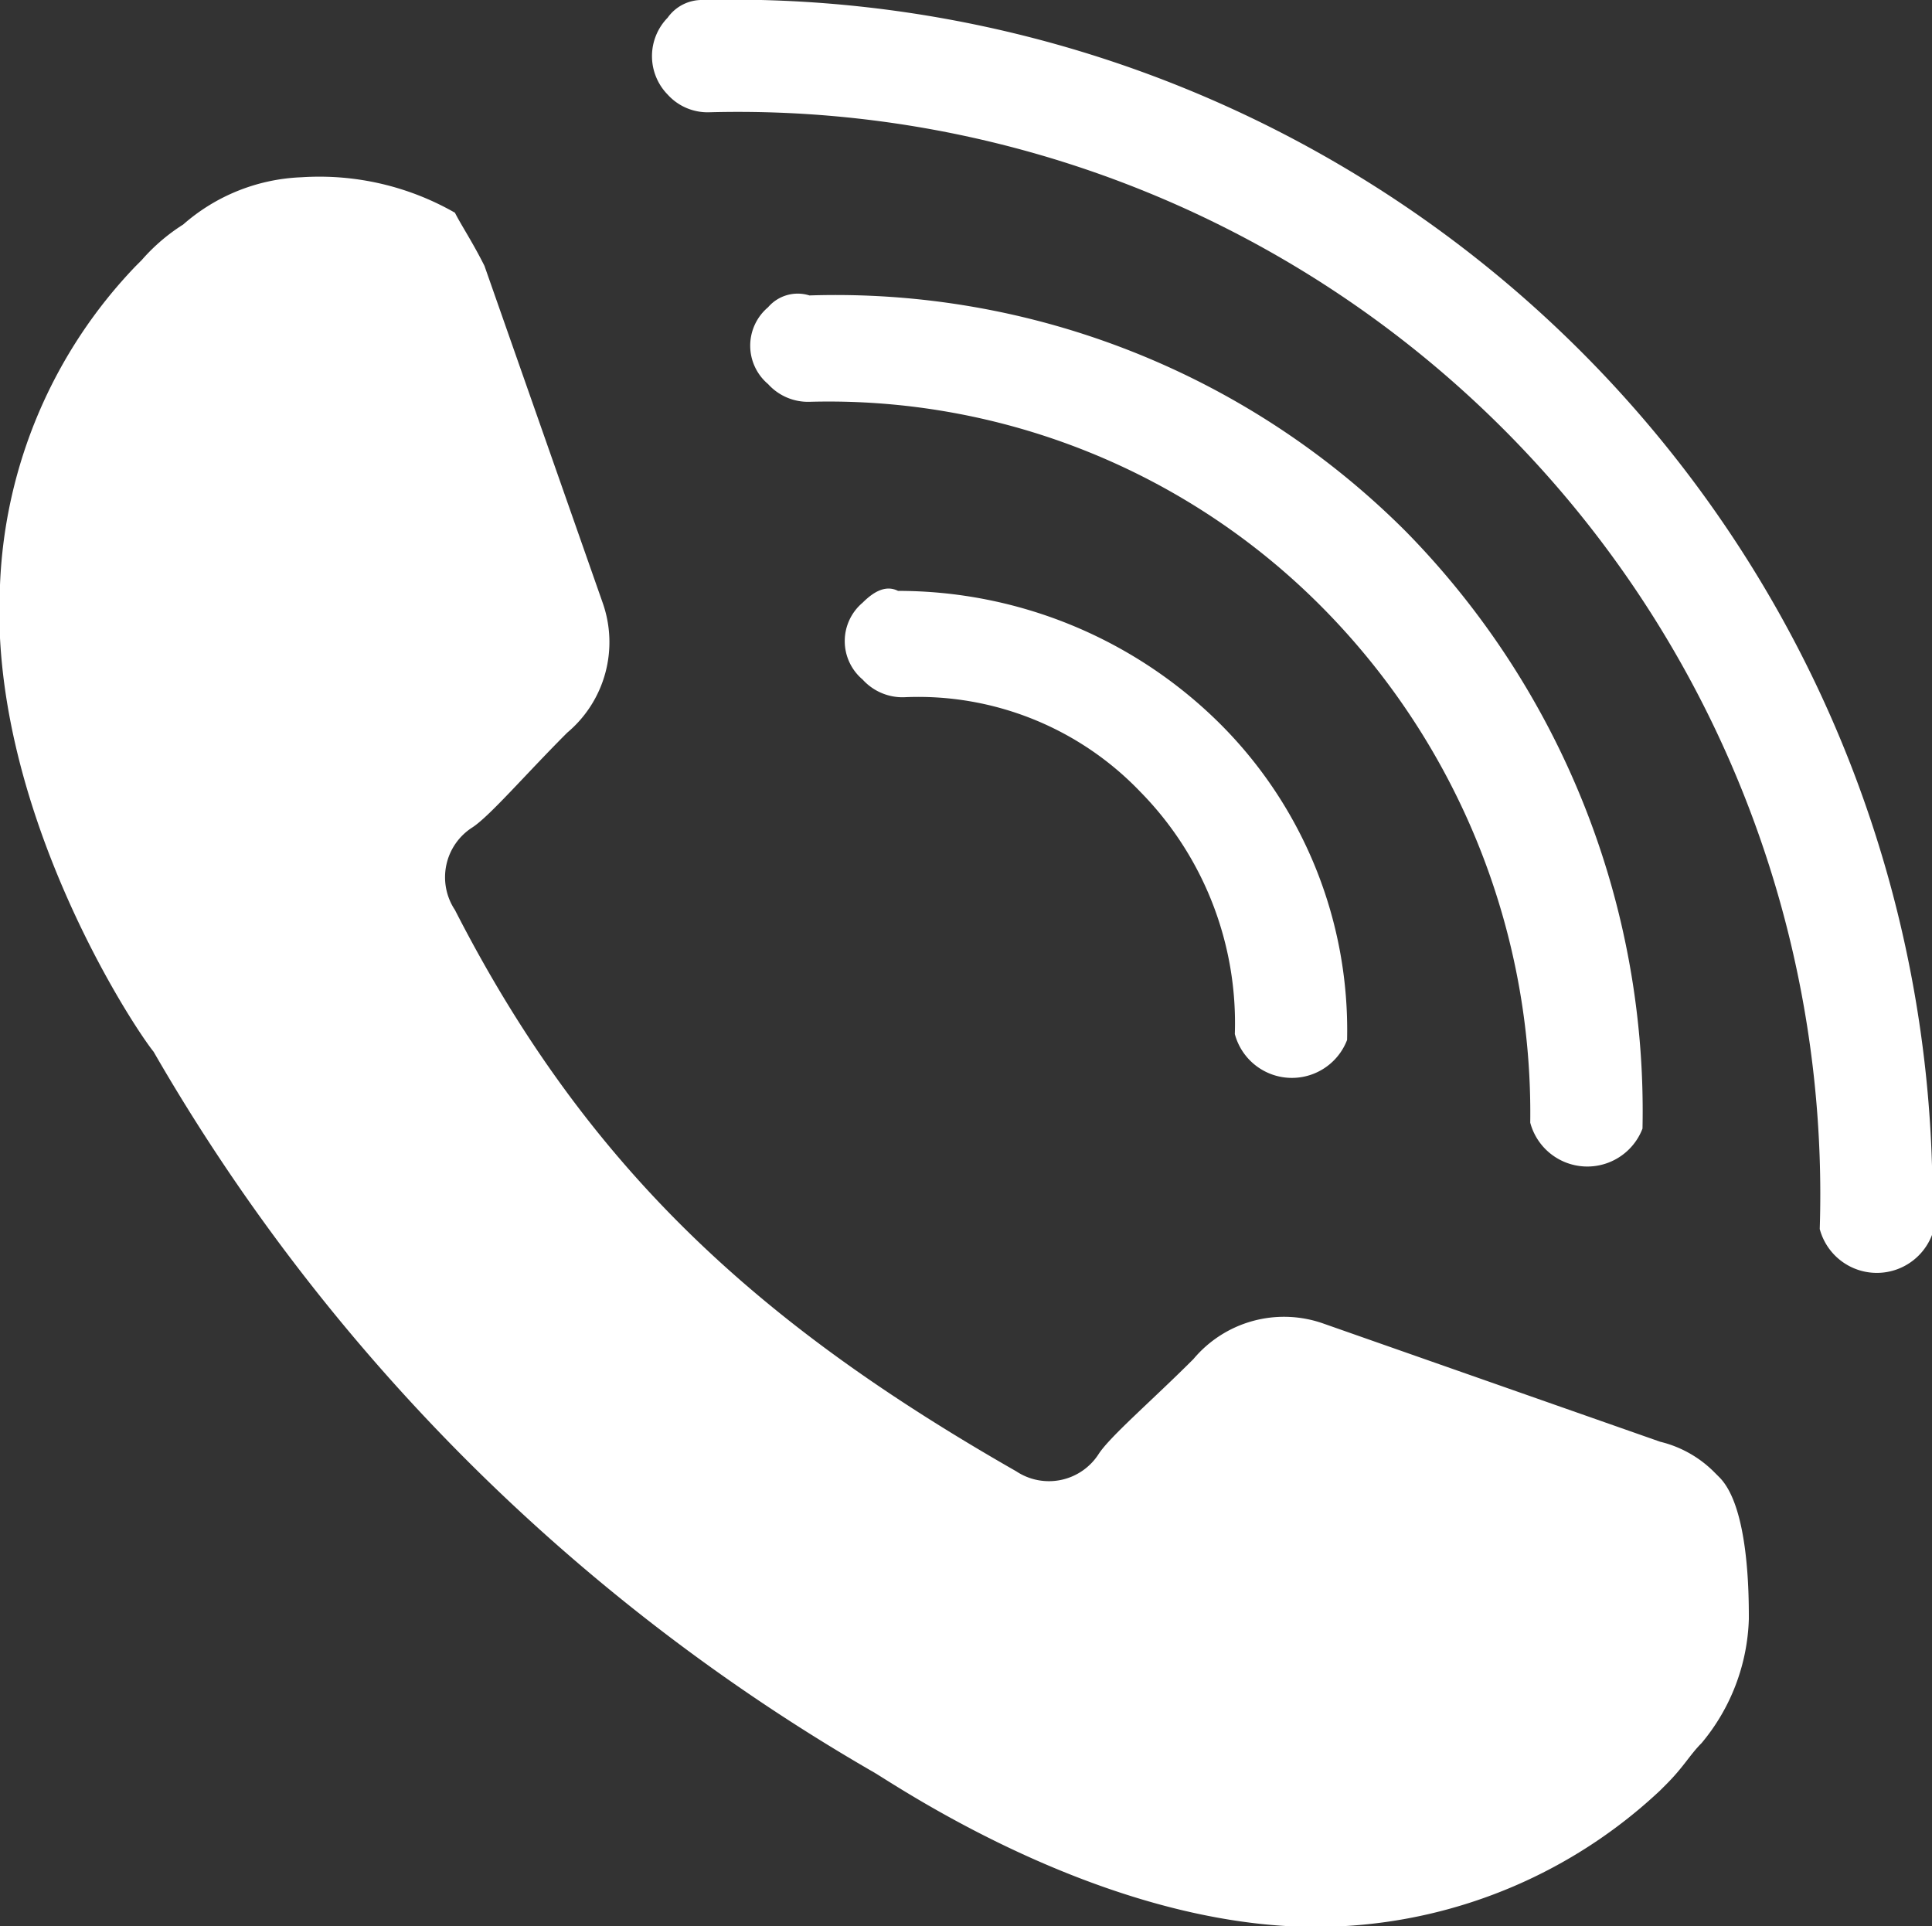
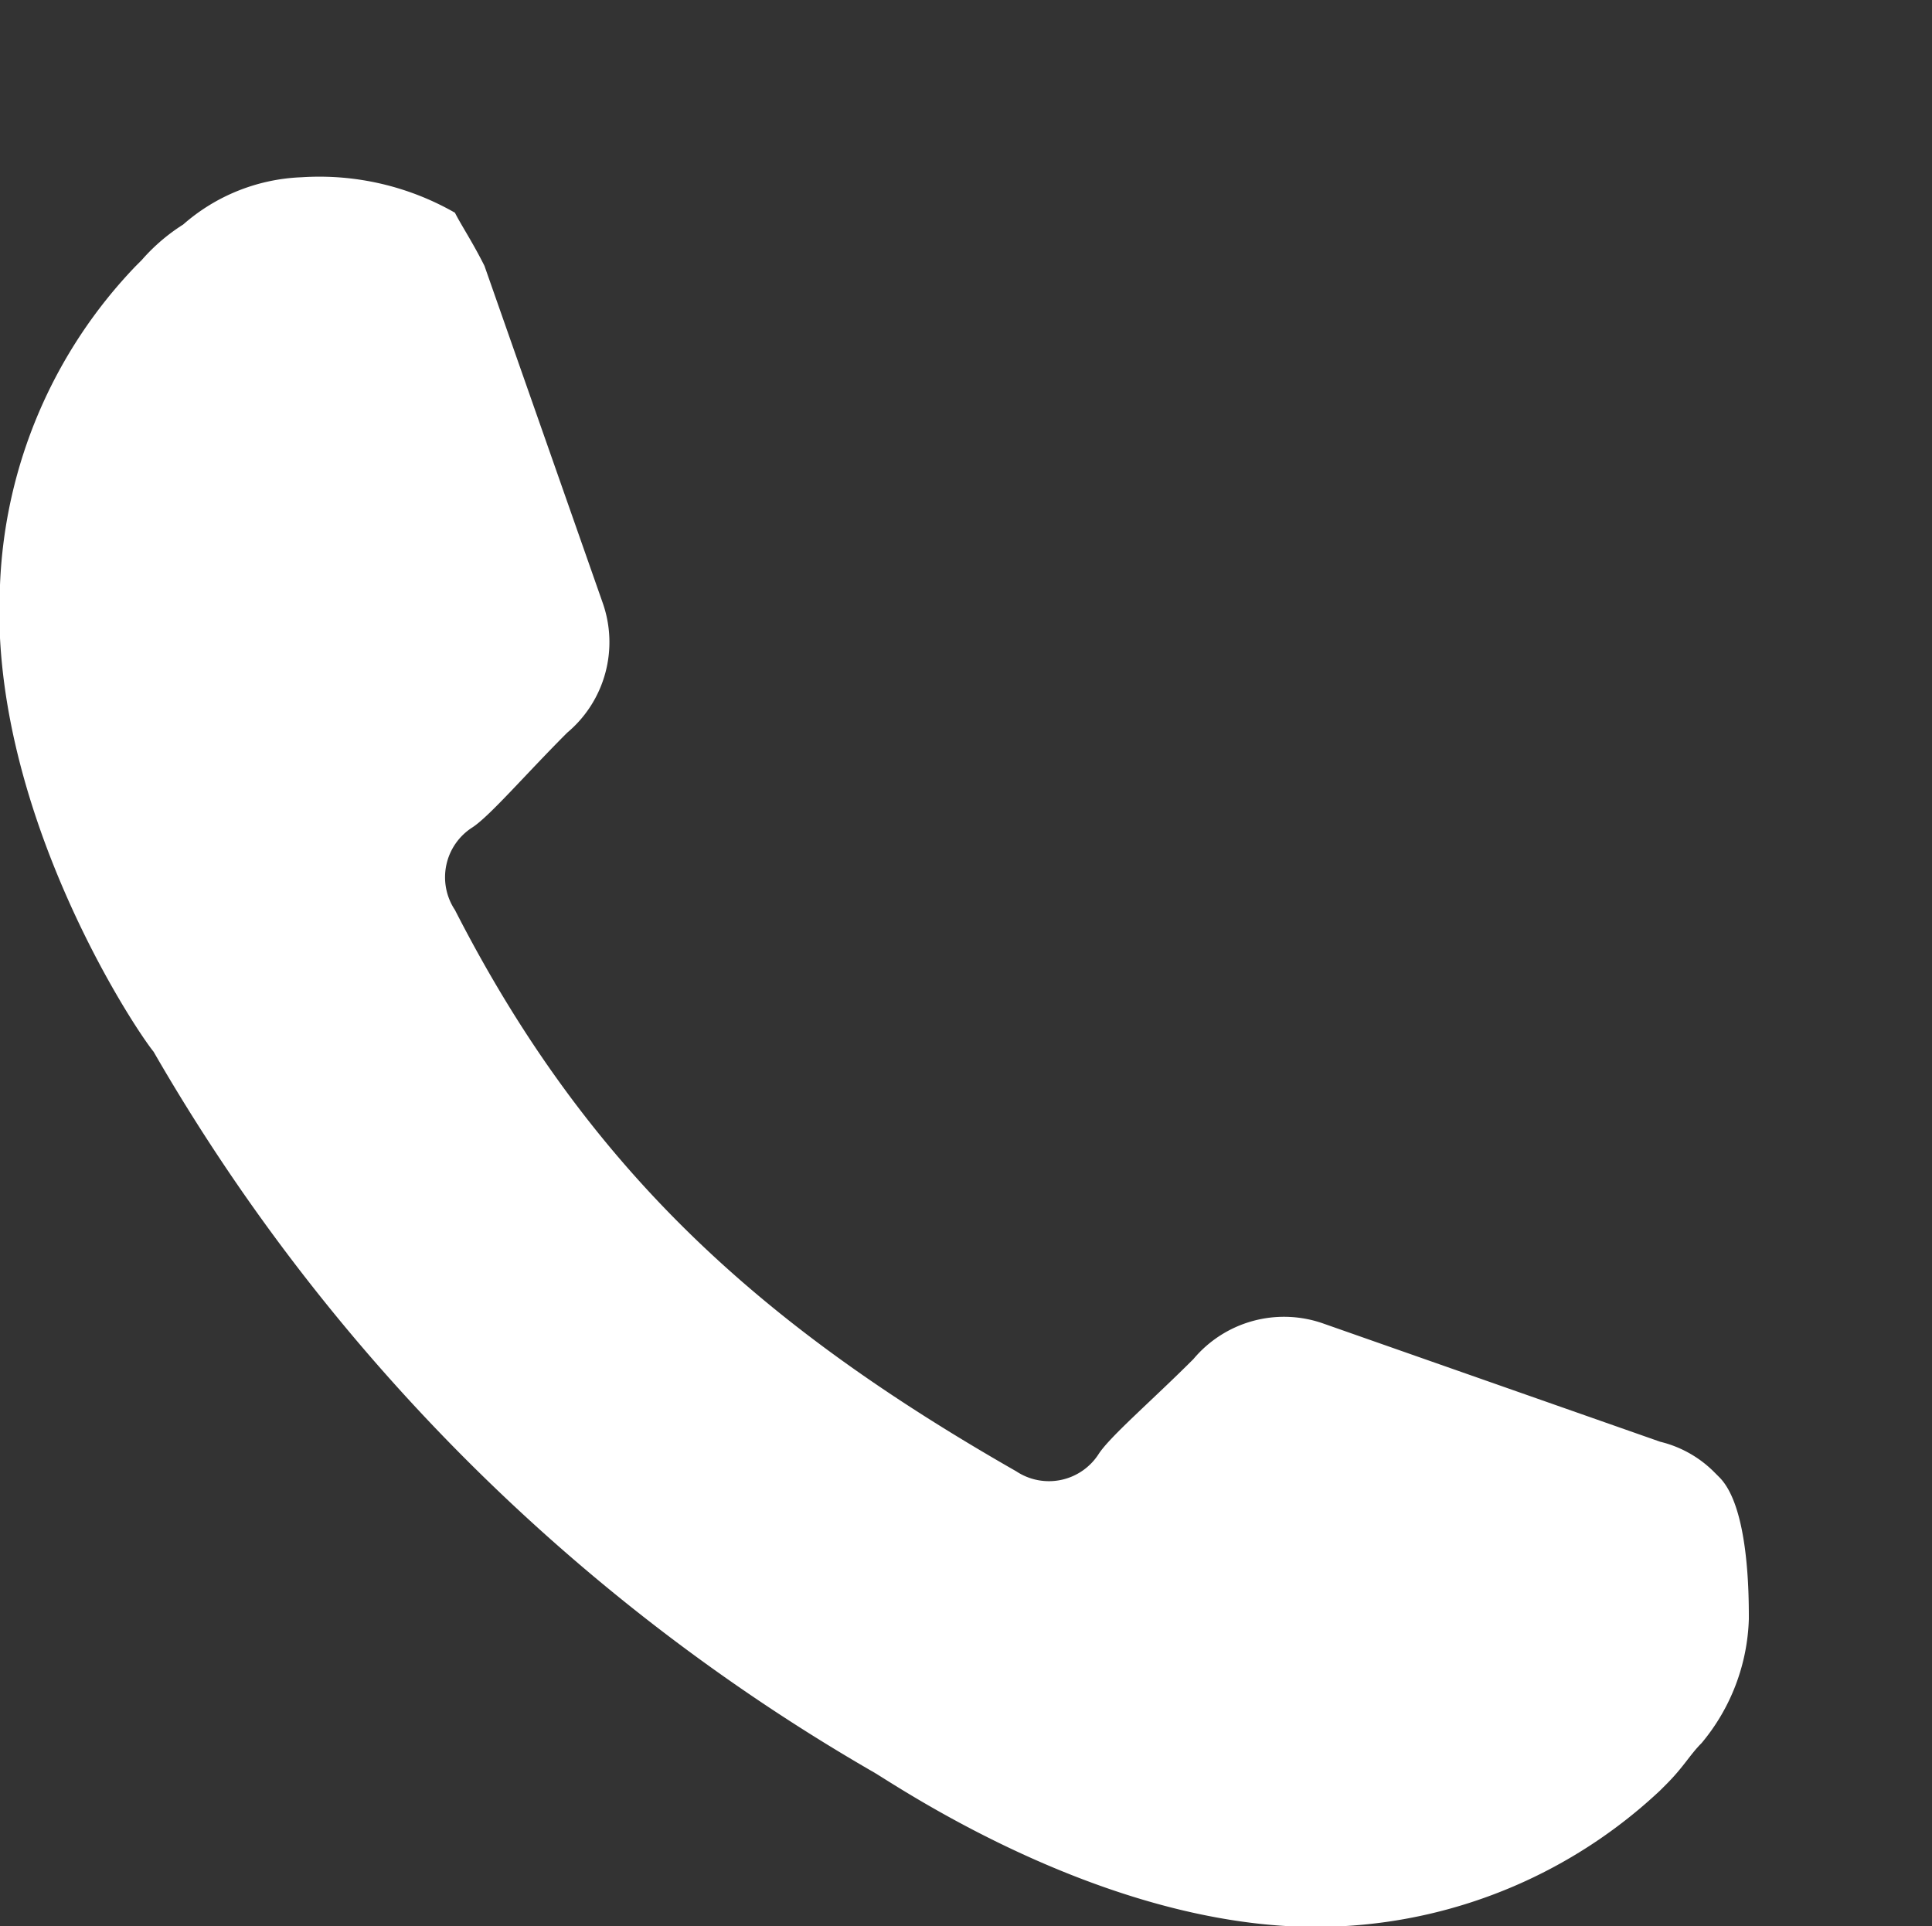
<svg xmlns="http://www.w3.org/2000/svg" id="Layer_1" data-name="Layer 1" viewBox="0 0 32.7 32.6">
  <rect x="0" y="0" width="32.7" height="32.6" fill="#333333" stroke="none" />
  <defs>
    <style>.cls-1{fill:#fff;fill-rule:evenodd;}</style>
  </defs>
-   <path id="a" class="cls-1" d="M14.6,10.2a.85.85,0,0,0,0,1.3.91.91,0,0,0,.7.3,5.2,5.2,0,0,1,4,1.6,5.58,5.58,0,0,1,1.6,4.1,1,1,0,0,0,1.9.1,7.32,7.32,0,0,0-2.2-5.4A7.73,7.73,0,0,0,15.2,10C15,9.9,14.8,10,14.6,10.2ZM13,5.2a.85.85,0,0,0,0,1.3.91.91,0,0,0,.7.3,11.76,11.76,0,0,1,8.7,3.5A12.16,12.16,0,0,1,25.9,19a1,1,0,0,0,1.9.1A14,14,0,0,0,23.8,9,13.64,13.64,0,0,0,13.7,5,.66.66,0,0,0,13,5.2ZM11.3.3a.93.93,0,0,0,0,1.3.91.91,0,0,0,.7.3A18.32,18.32,0,0,1,30.8,20.8a1,1,0,0,0,1.9.1A20.32,20.32,0,0,0,11.9,0,.71.71,0,0,0,11.3.3Z" />
  <path id="b" class="cls-1" d="M7.7,3.6h0A4.62,4.62,0,0,0,5.1,3a3.22,3.22,0,0,0-2,.8,3.19,3.19,0,0,0-.7.6l-.1.1A8.26,8.26,0,0,0,0,9.9c-.2,3.7,2.2,7.4,2.6,7.9A33.2,33.2,0,0,0,14.8,30c.5.3,4.2,2.8,7.9,2.6a8.51,8.51,0,0,0,5.4-2.3l.1-.1c.3-.3.4-.5.6-.7a3.43,3.43,0,0,0,.8-2.1c0-.4,0-1.9-.5-2.4l-.1-.1a1.93,1.93,0,0,0-.9-.5l-5.7-2a2,2,0,0,0-2.2.6c-.7.7-1.4,1.3-1.6,1.6a1,1,0,0,1-1.4.3c-4.2-2.4-7.2-5-9.5-9.5A1,1,0,0,1,8,14c.3-.2.9-.9,1.6-1.6a2,2,0,0,0,.6-2.2l-2-5.7c-.2-.4-.4-.7-.5-.9" />
</svg>